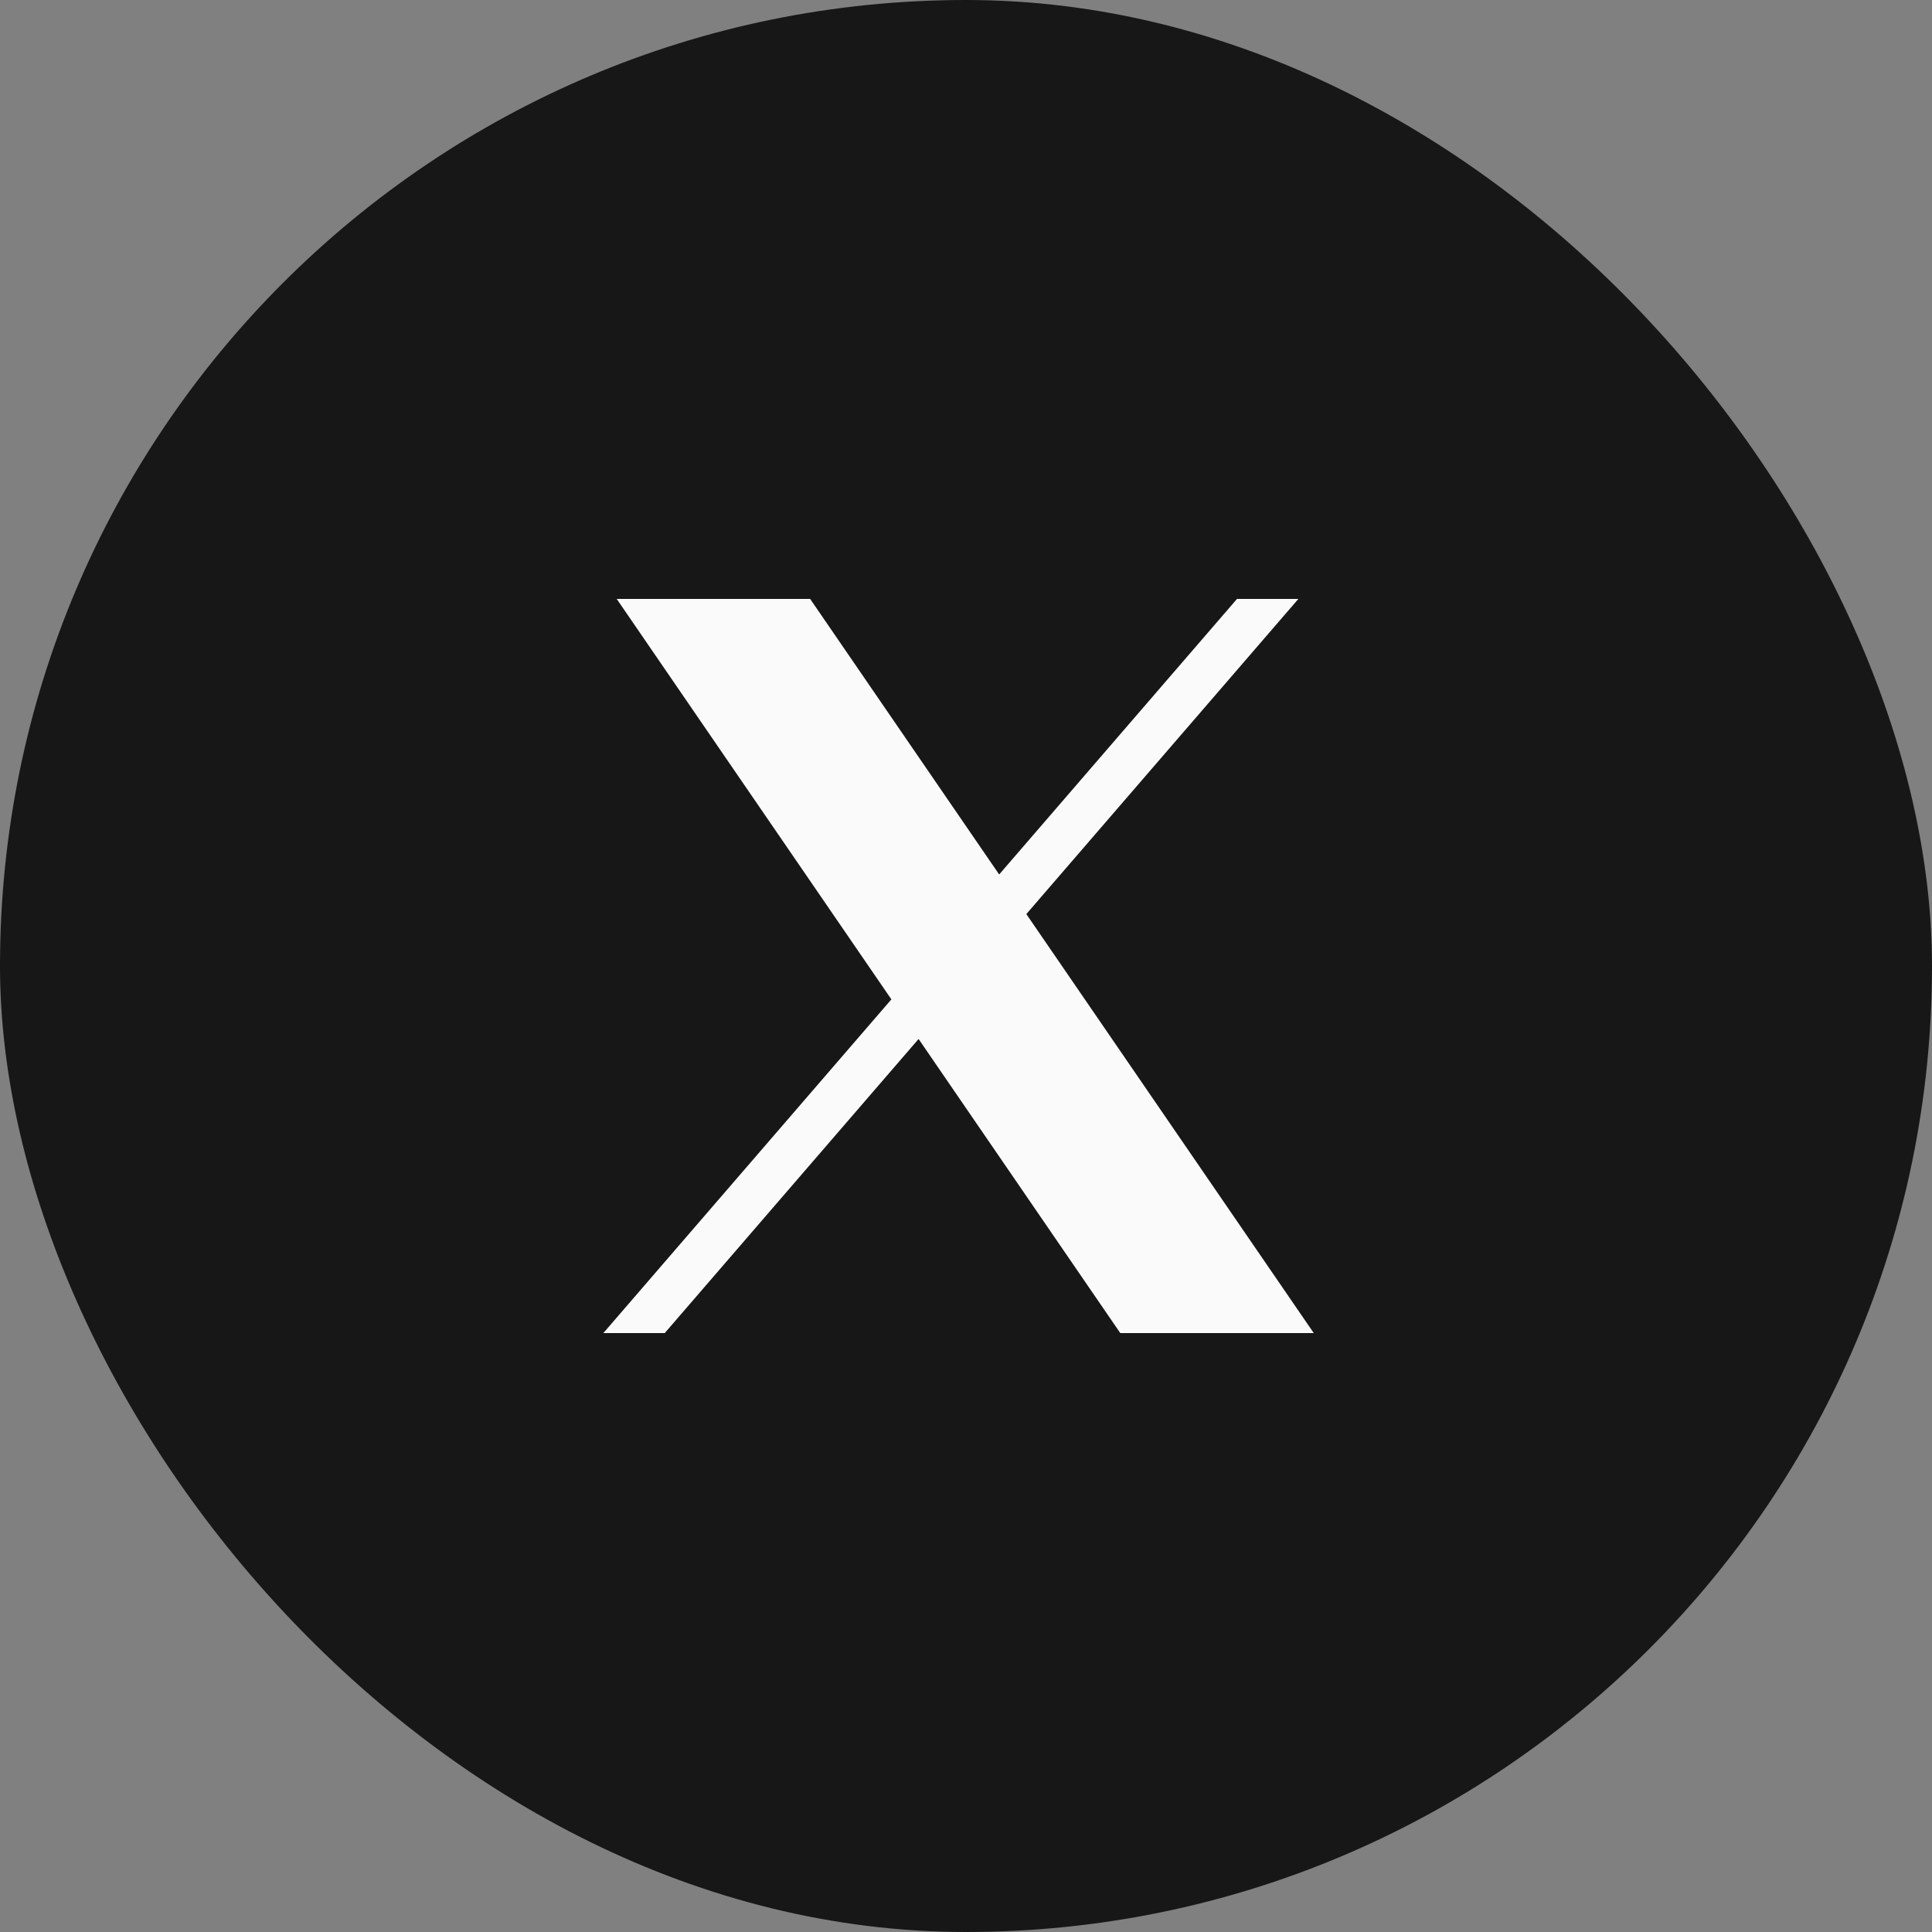
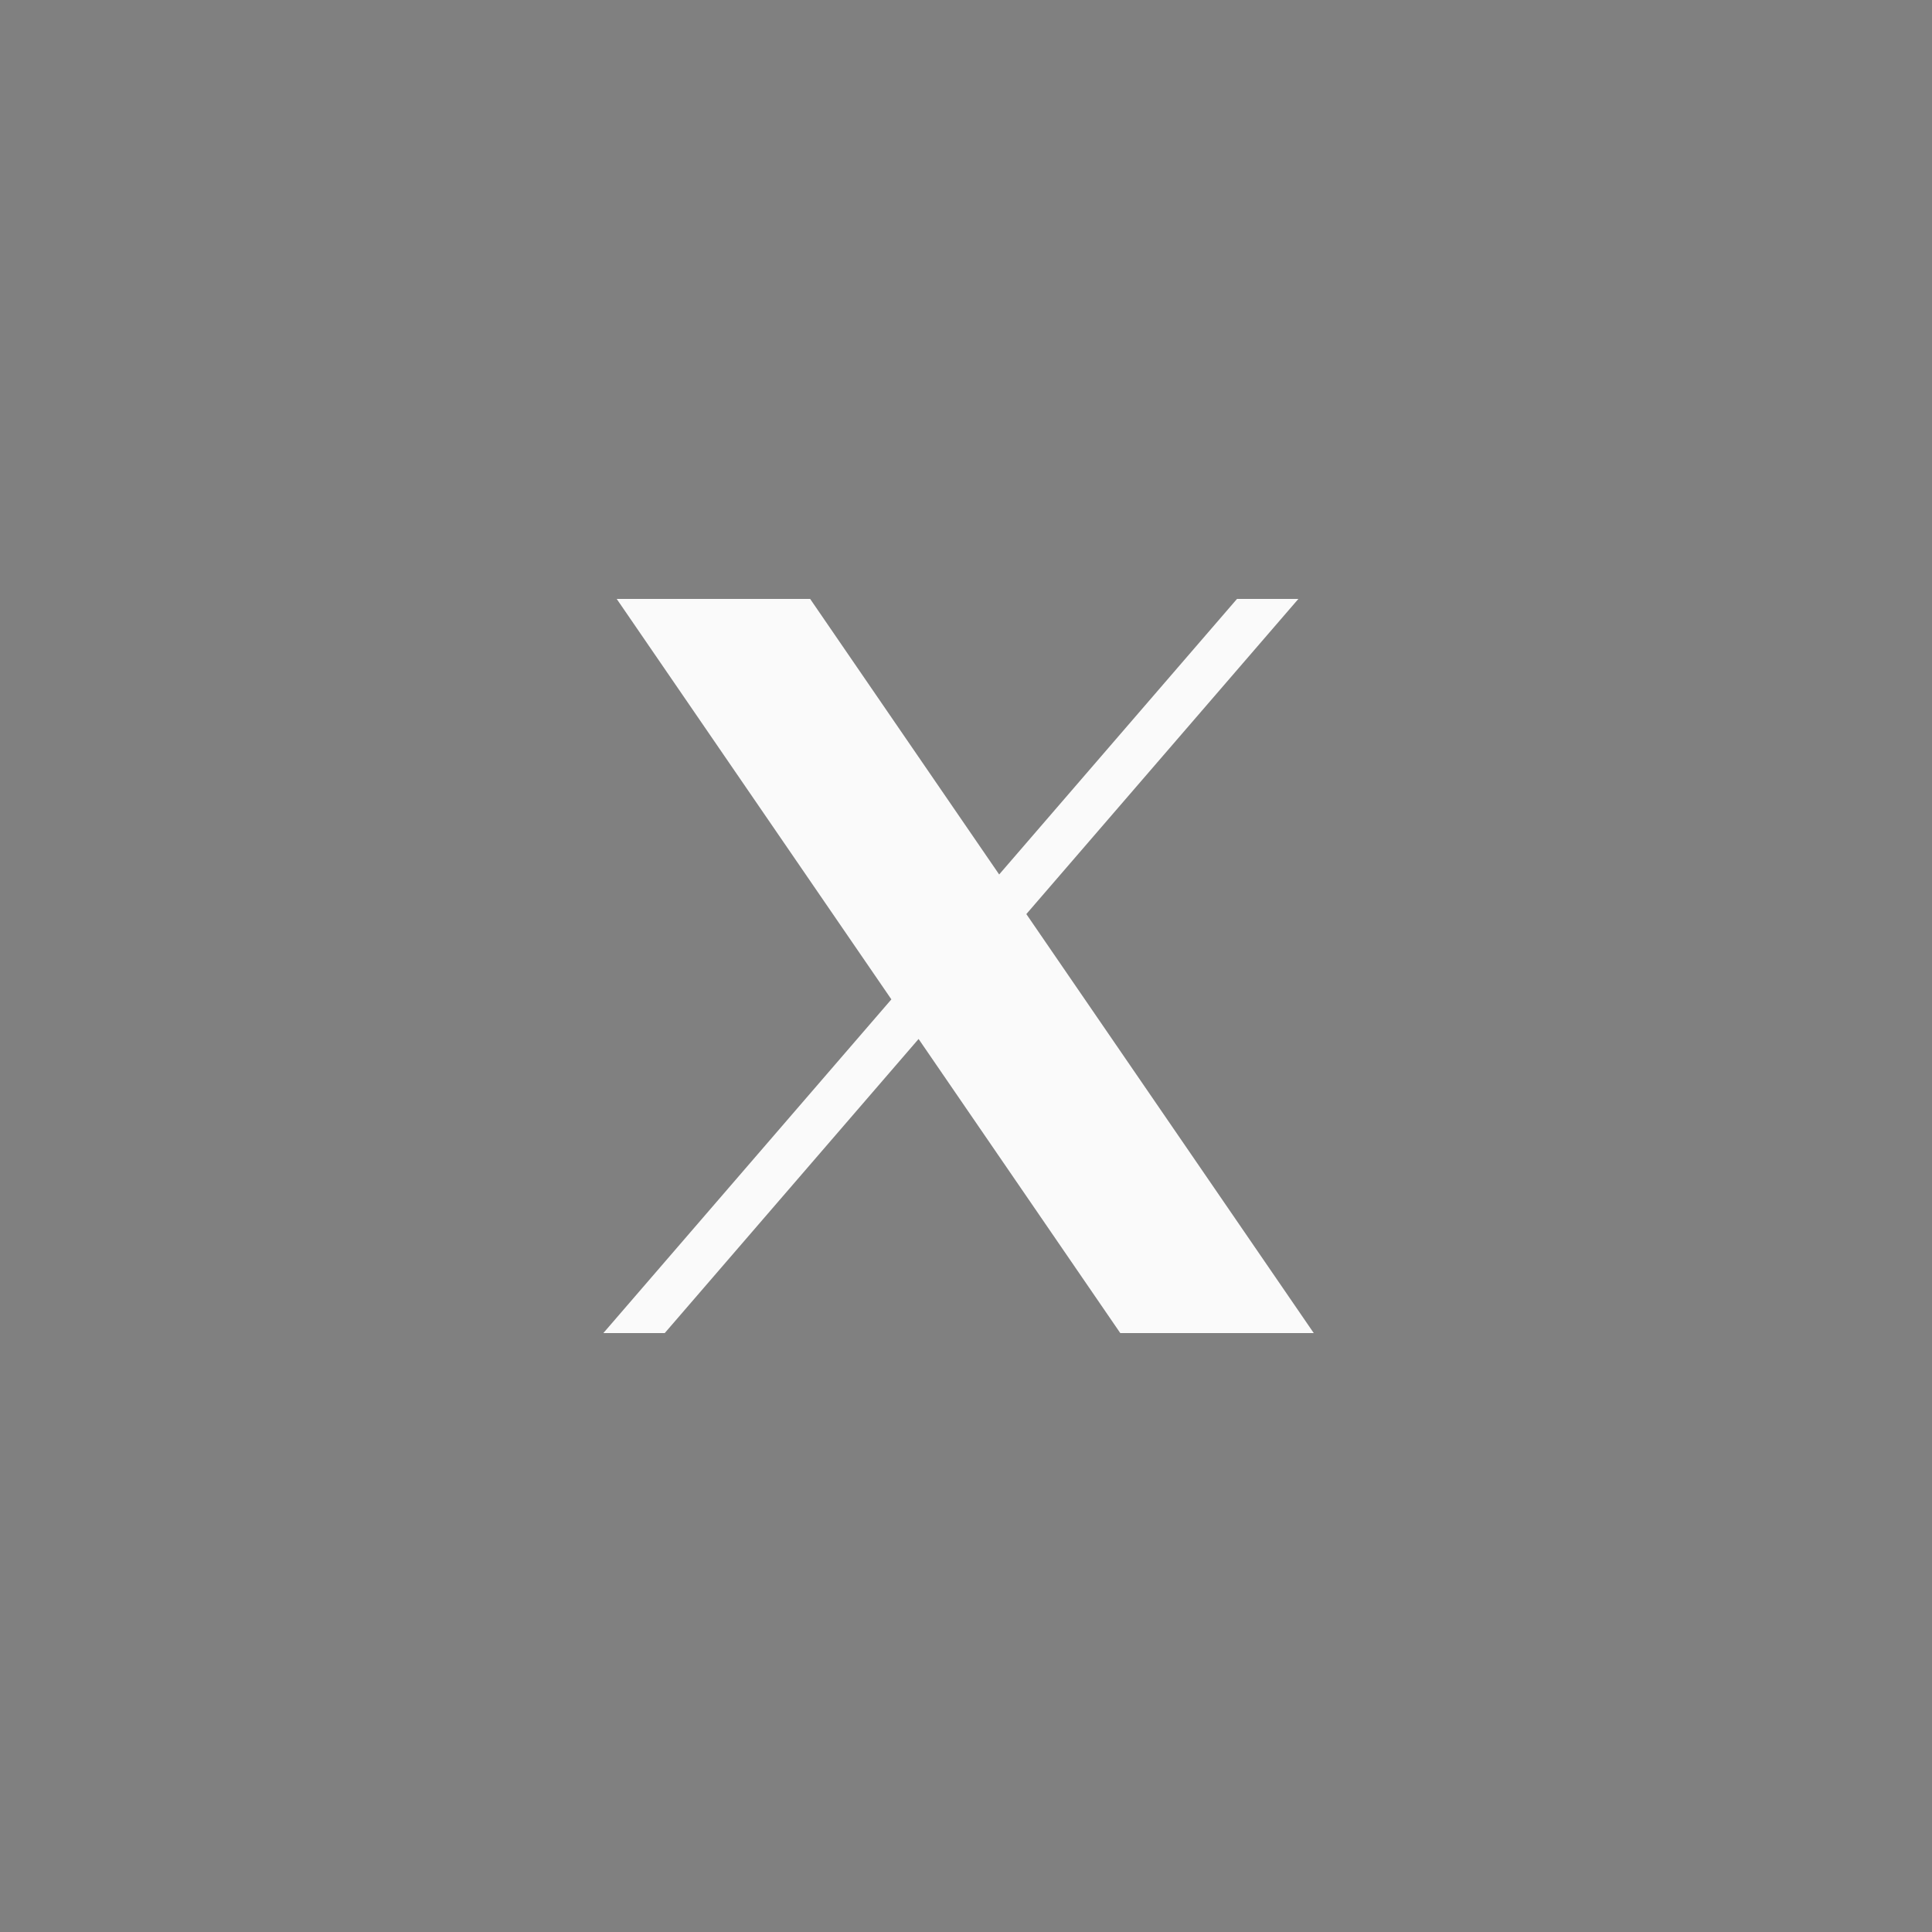
<svg xmlns="http://www.w3.org/2000/svg" width="48" height="48" viewBox="0 0 48 48" fill="none">
  <rect x="0" y="0" width="48" height="48" fill="#808080" stroke="none" />
-   <rect width="48" height="48" rx="24" fill="#171717" />
  <path d="M15.322 14.88L22.146 24.829L14.99 33.12H16.515L22.822 25.813L27.833 33.12H32.64L25.499 22.71L32.258 14.88H30.733L24.824 21.726L20.128 14.88H15.322Z" fill="#FAFAFA" />
</svg>